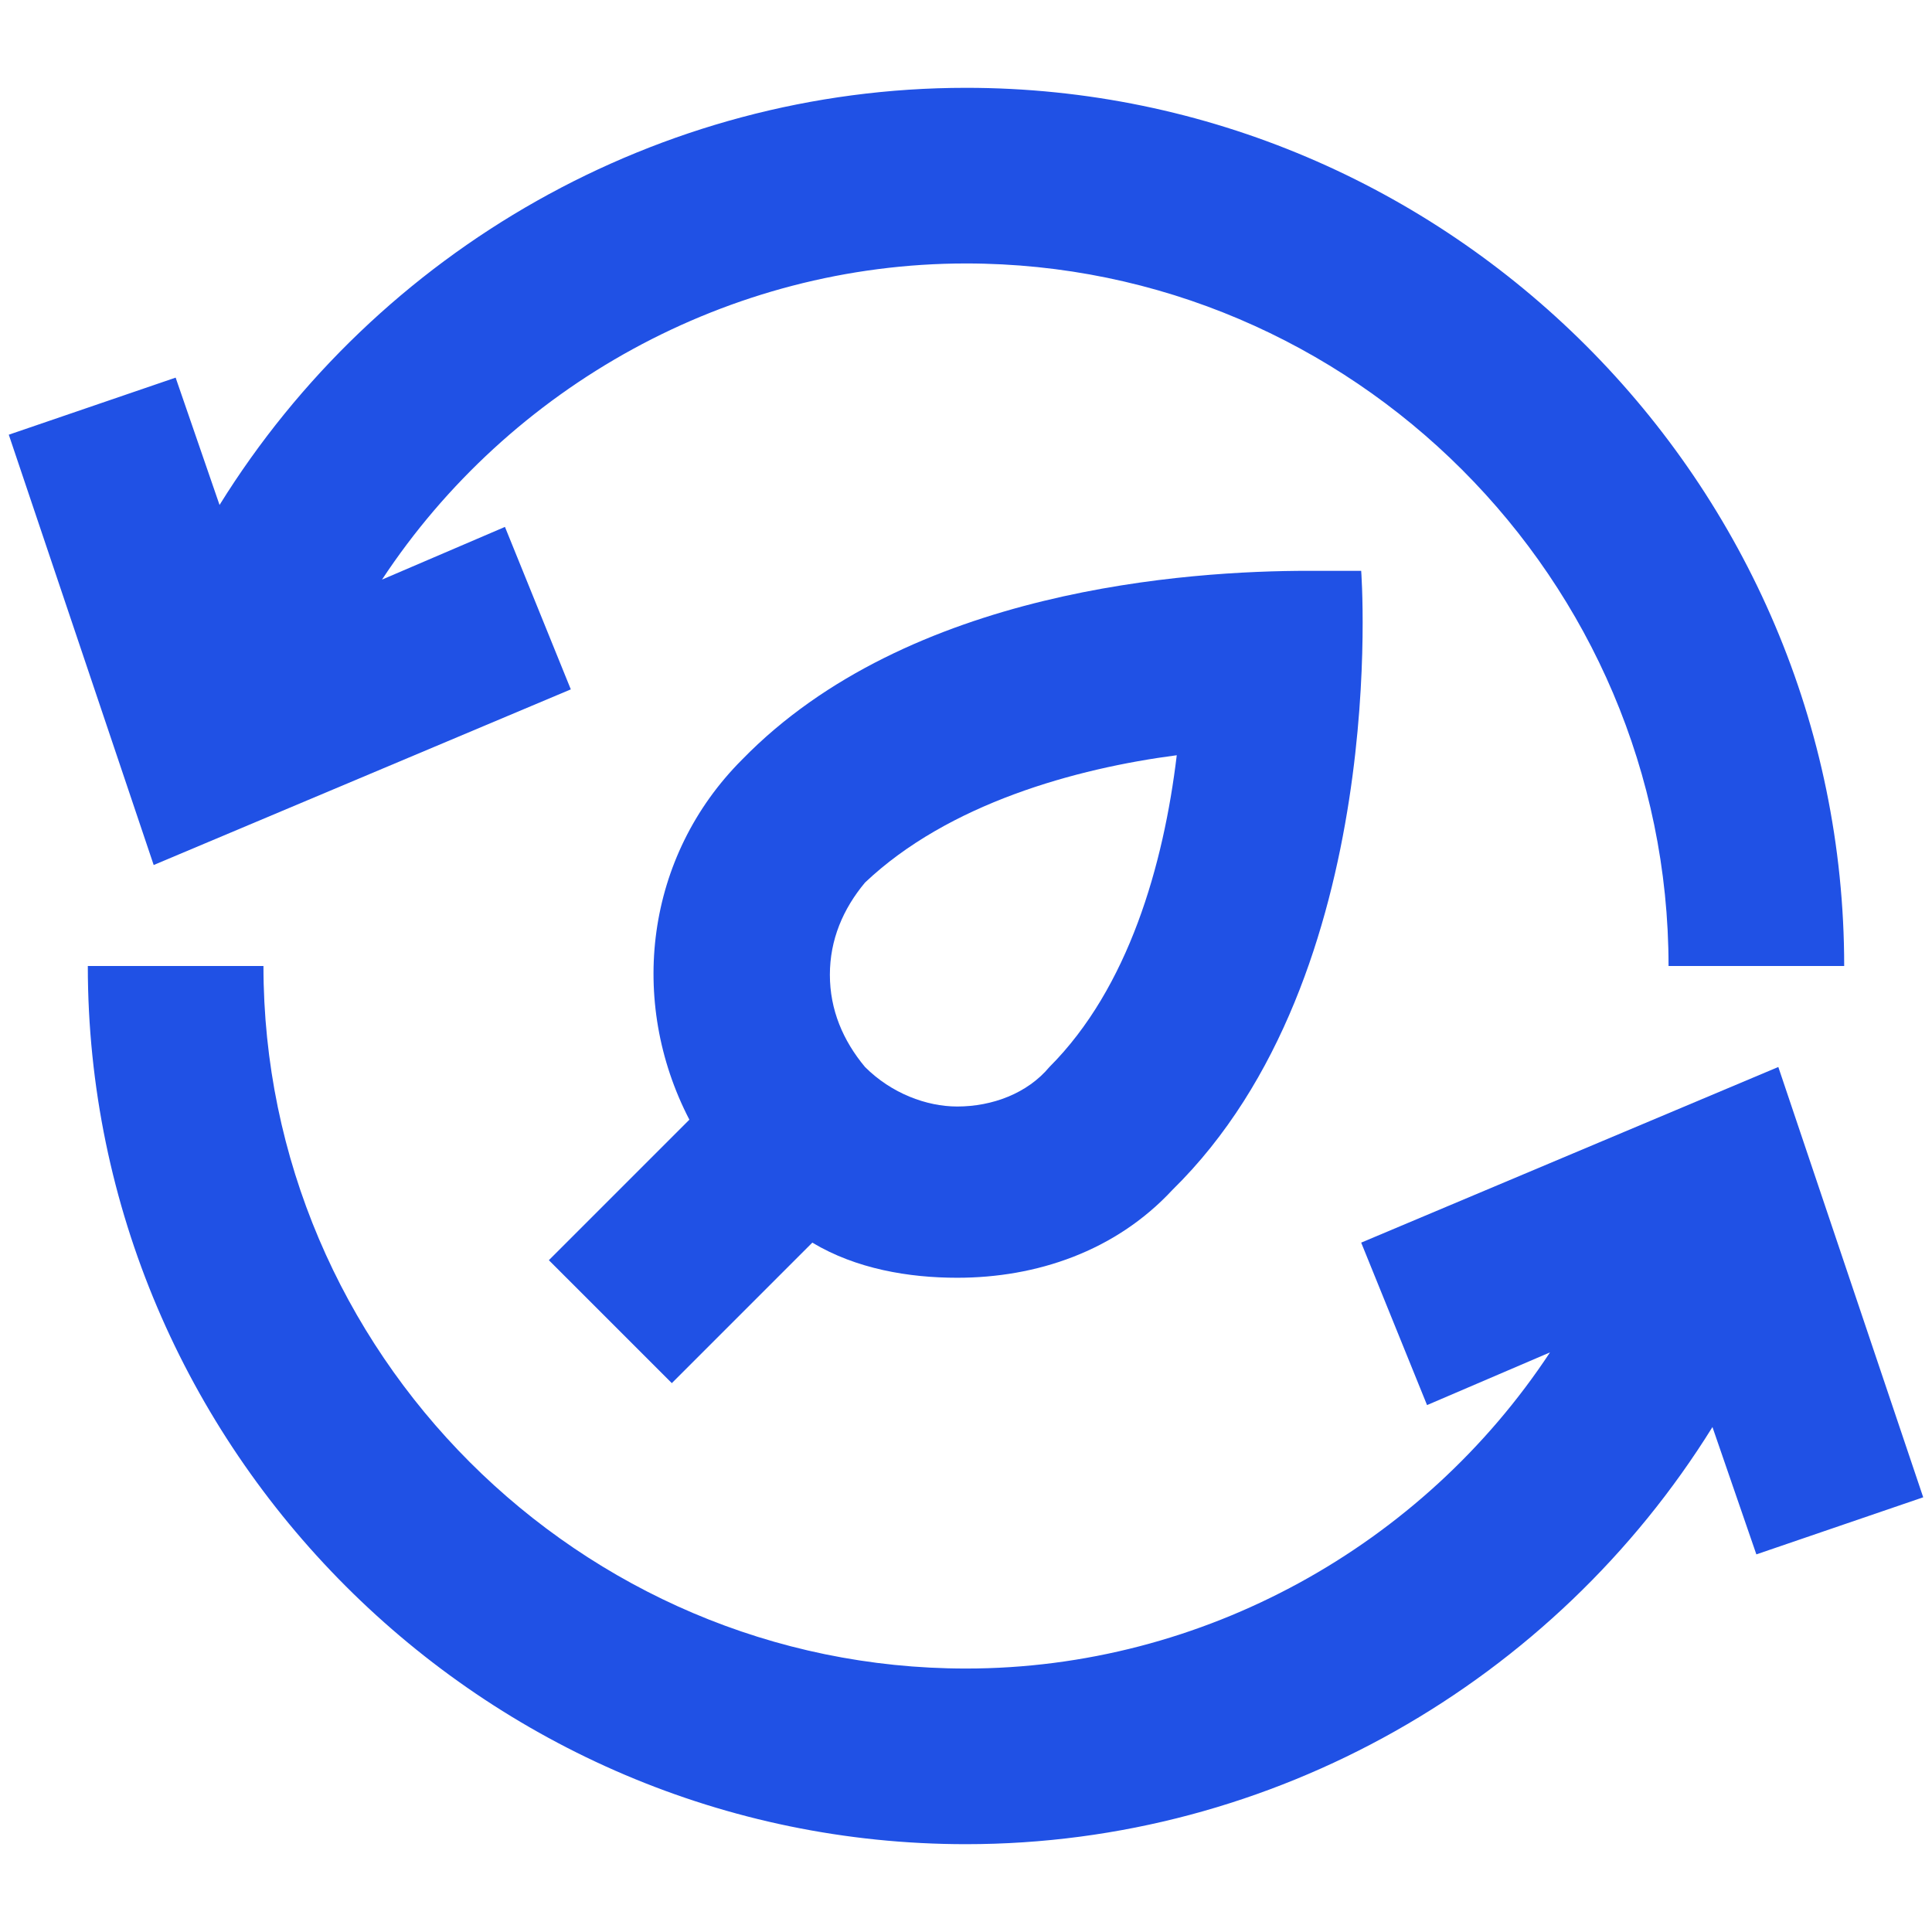
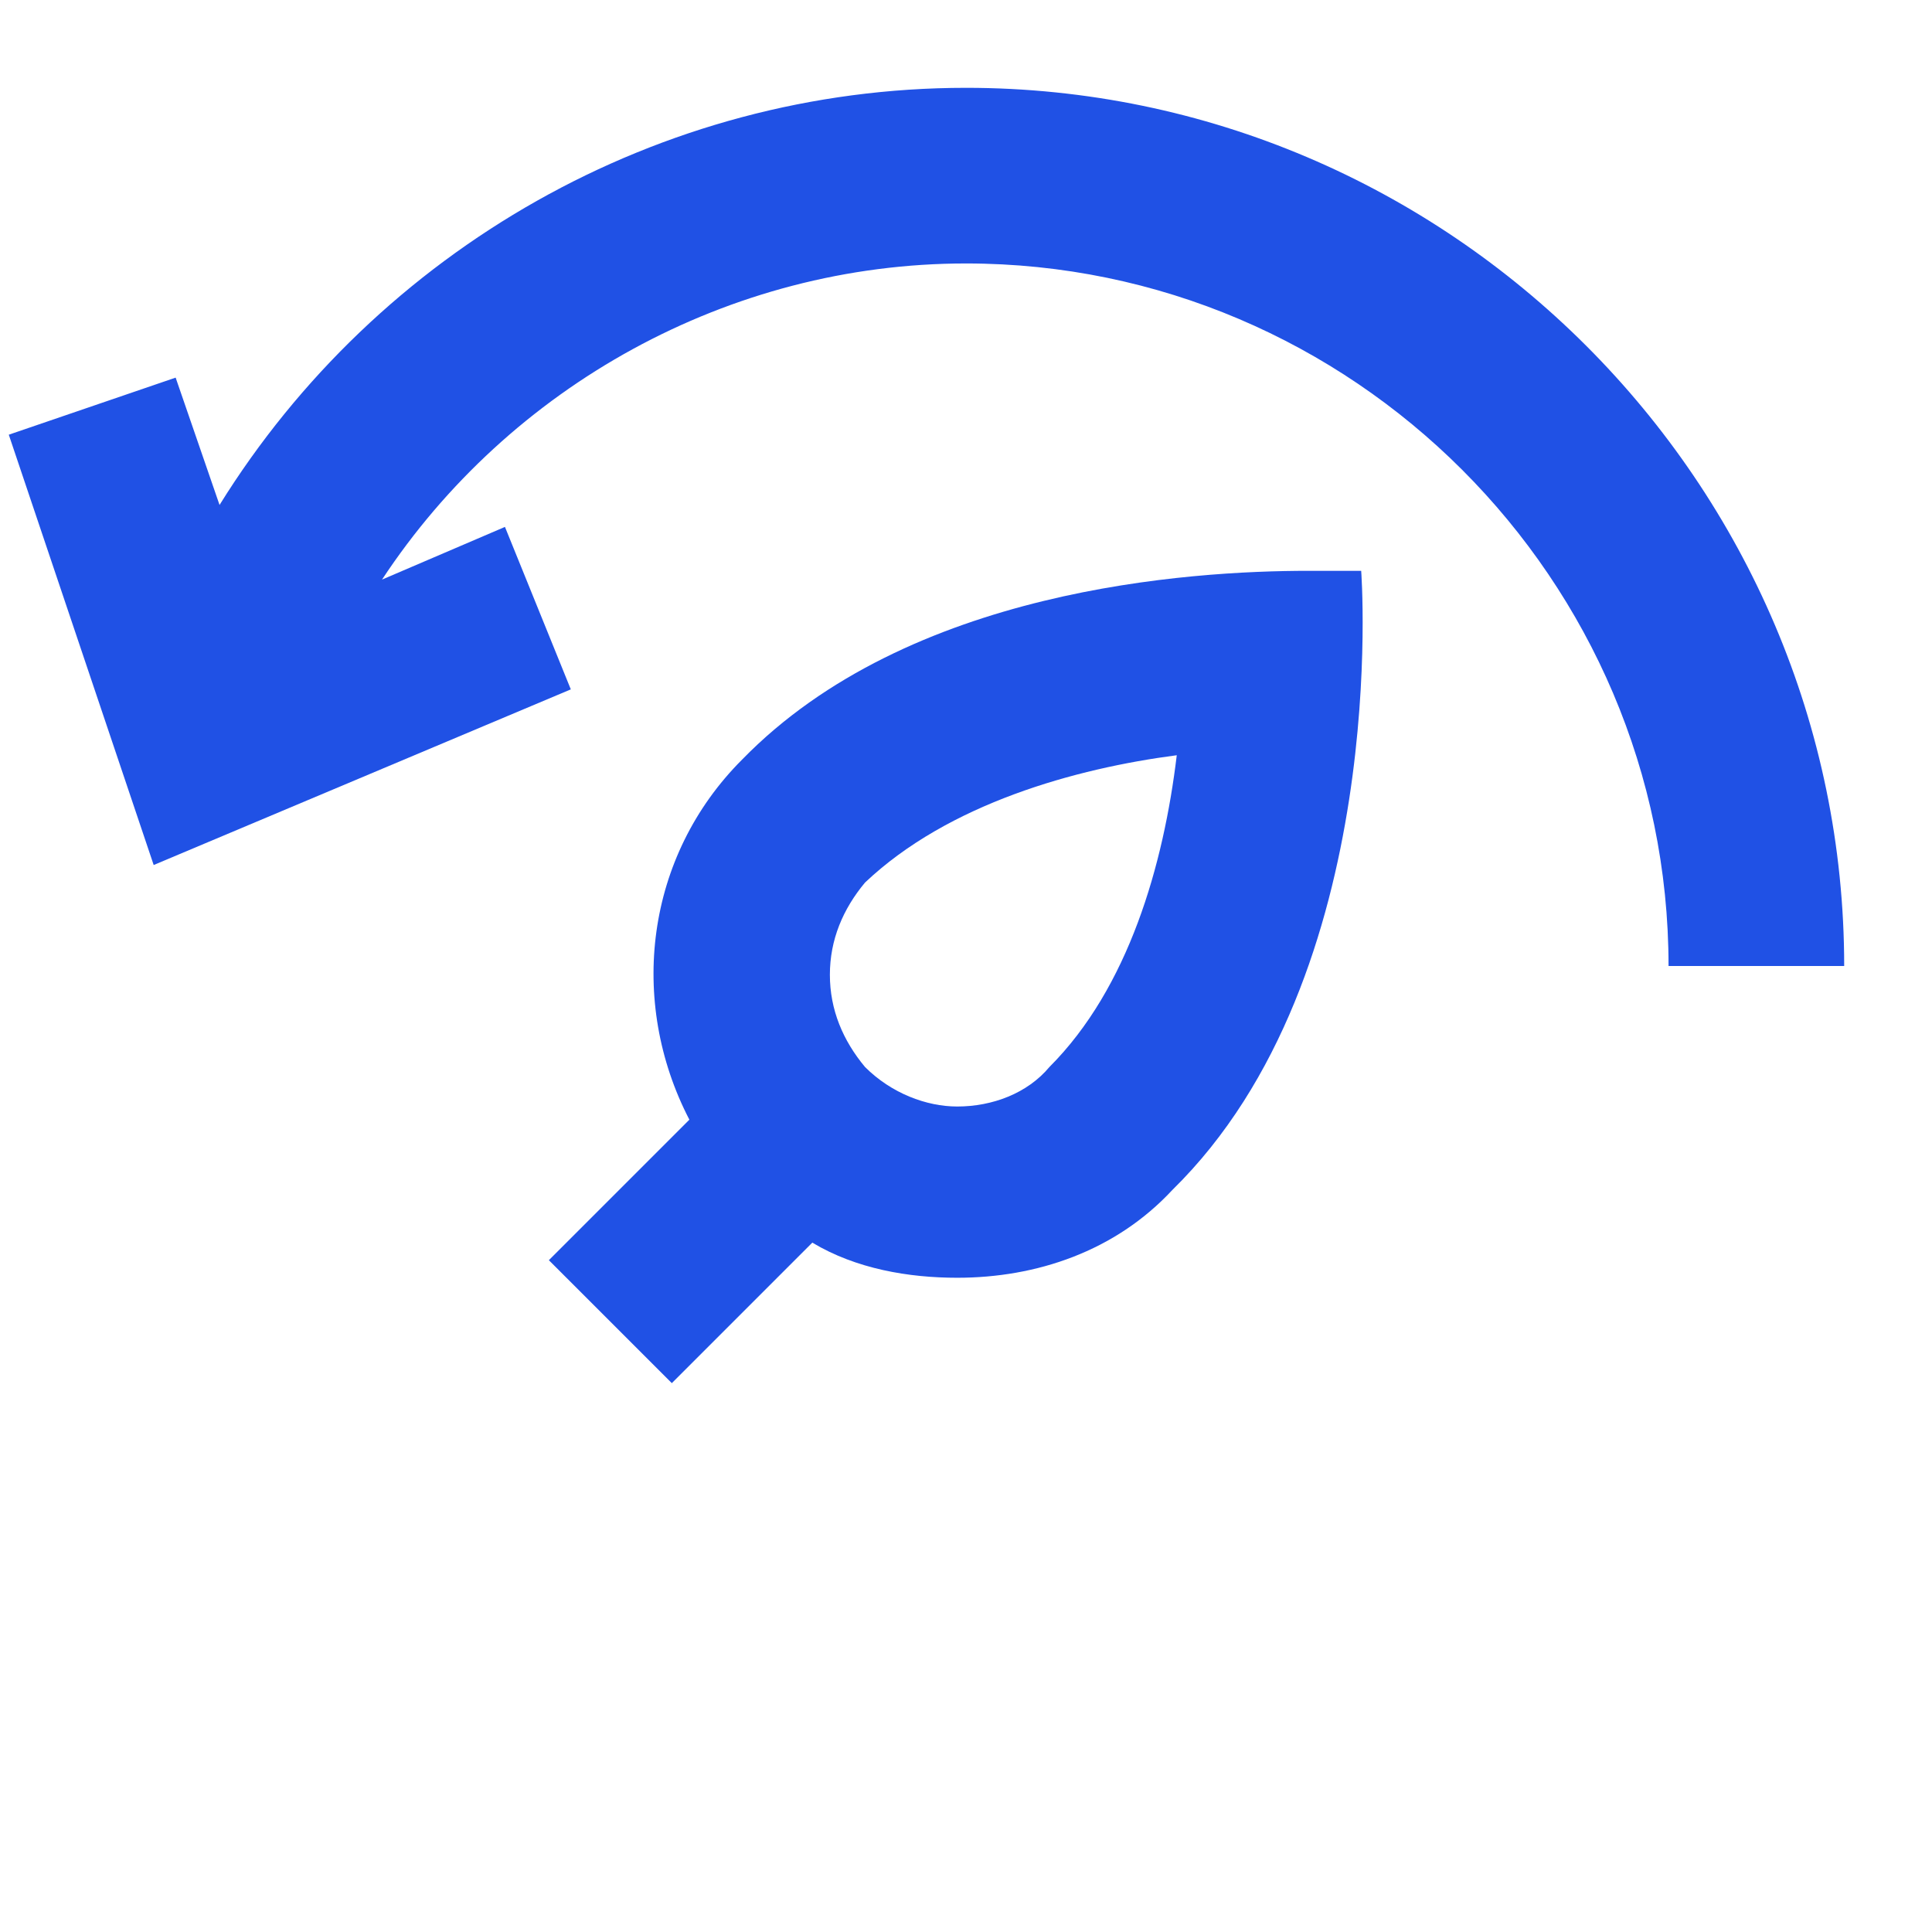
<svg xmlns="http://www.w3.org/2000/svg" version="1.2" viewBox="0 0 44 44" width="44" height="44">
  <title>esg-svg</title>
  <style>
		.s0 { fill: #2051e5 } 
	</style>
  <path fill-rule="evenodd" class="s0" d="m12.5 28.7l3.2-3.2c-1.4-2.7-1-6 1.2-8.2 3.8-3.9 10.2-4.3 12.9-4.3 0.7 0 1.2 0 1.2 0 0 0 0.7 9.2-4.3 14.1-1.3 1.4-3.1 2-4.9 2-1.1 0-2.3-0.2-3.3-0.8l-3.2 3.2zm6.4-6.5c0 0.8 0.3 1.5 0.8 2.1 0.6 0.6 1.4 0.9 2.1 0.9 0.8 0 1.6-0.3 2.1-0.9 1.8-1.8 2.6-4.6 2.9-7.1-2.3 0.3-5.2 1.1-7.1 2.9-0.5 0.6-0.8 1.3-0.8 2.1z" />
  <path class="s0" d="m13 15.7l-1.5-3.7-2.8 1.2c2.9-4.4 7.9-7.2 13.3-7.2 8.8 0 16 7.2 16 16h4c0-11-9-20-20-20-7 0-13.4 3.7-17 9.5l-1-2.9-3.8 1.3 3.3 9.8z" />
-   <path class="s0" d="m31 28.3l1.5 3.7 2.8-1.2c-2.9 4.4-7.9 7.2-13.3 7.2-8.8 0-16-7.2-16-16h-4c0 11 9 20 20 20 7 0 13.4-3.7 17-9.5l1 2.9 3.8-1.3-3.3-9.8z" />
</svg>